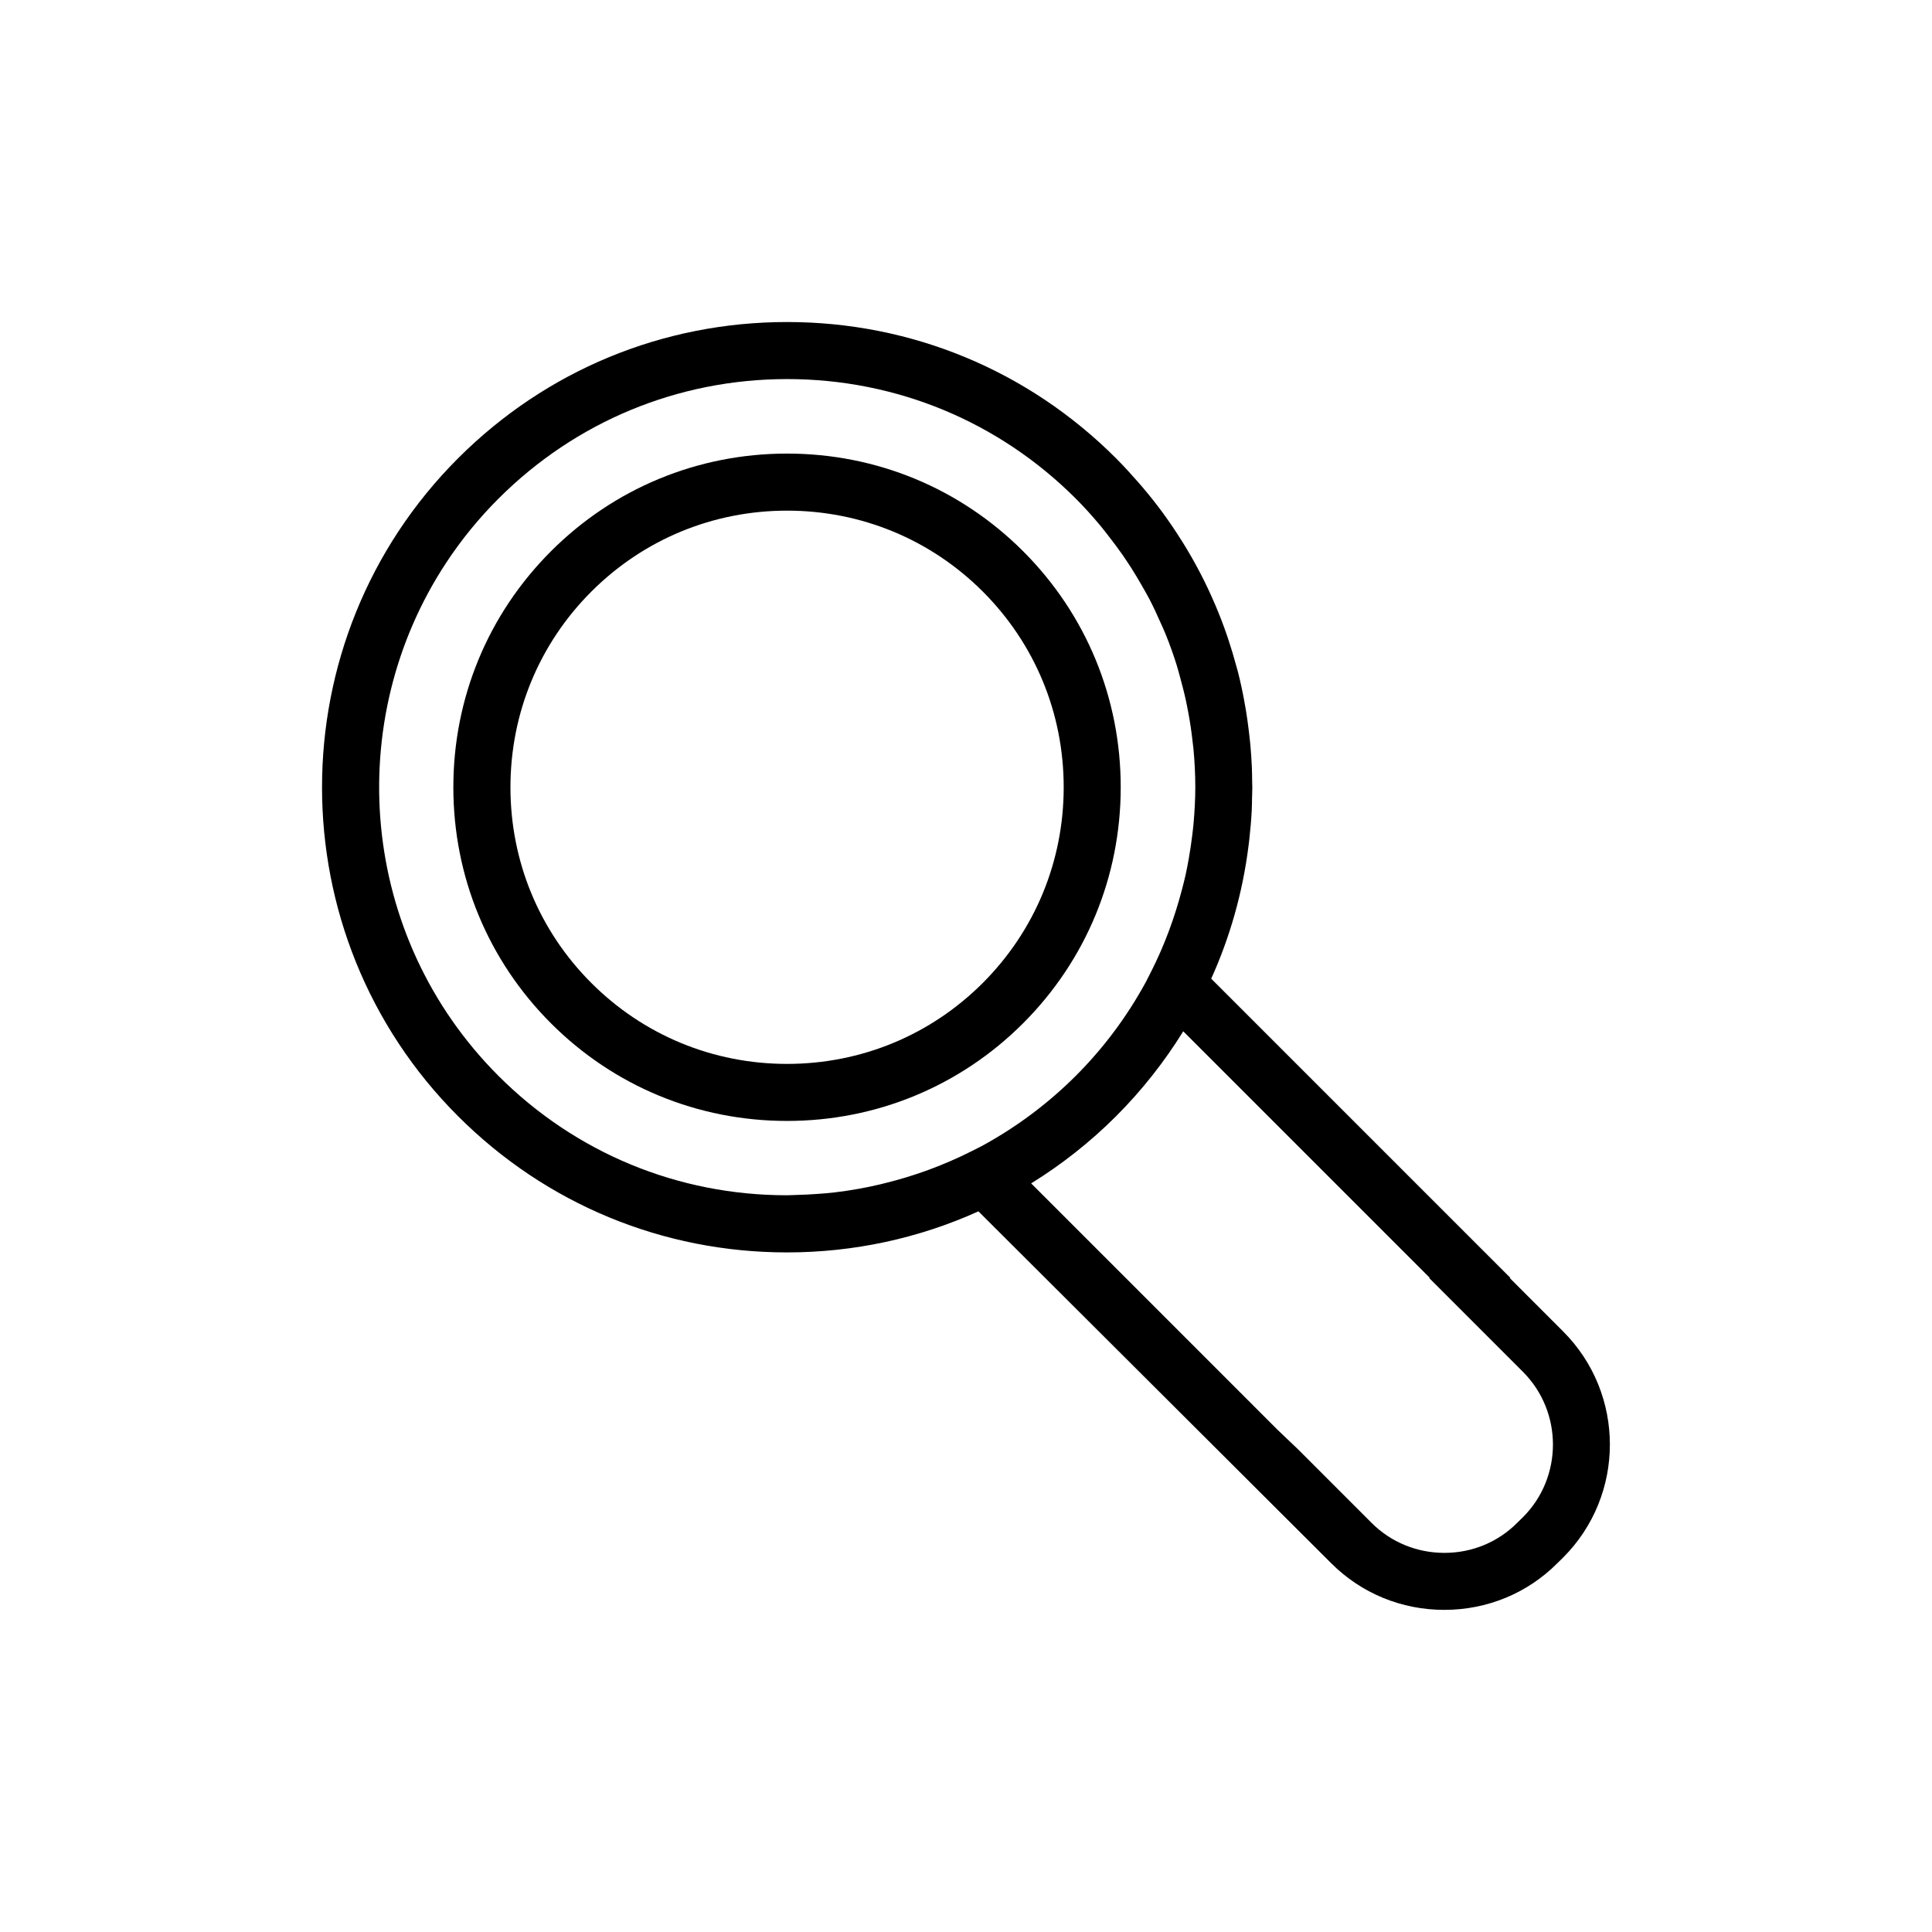
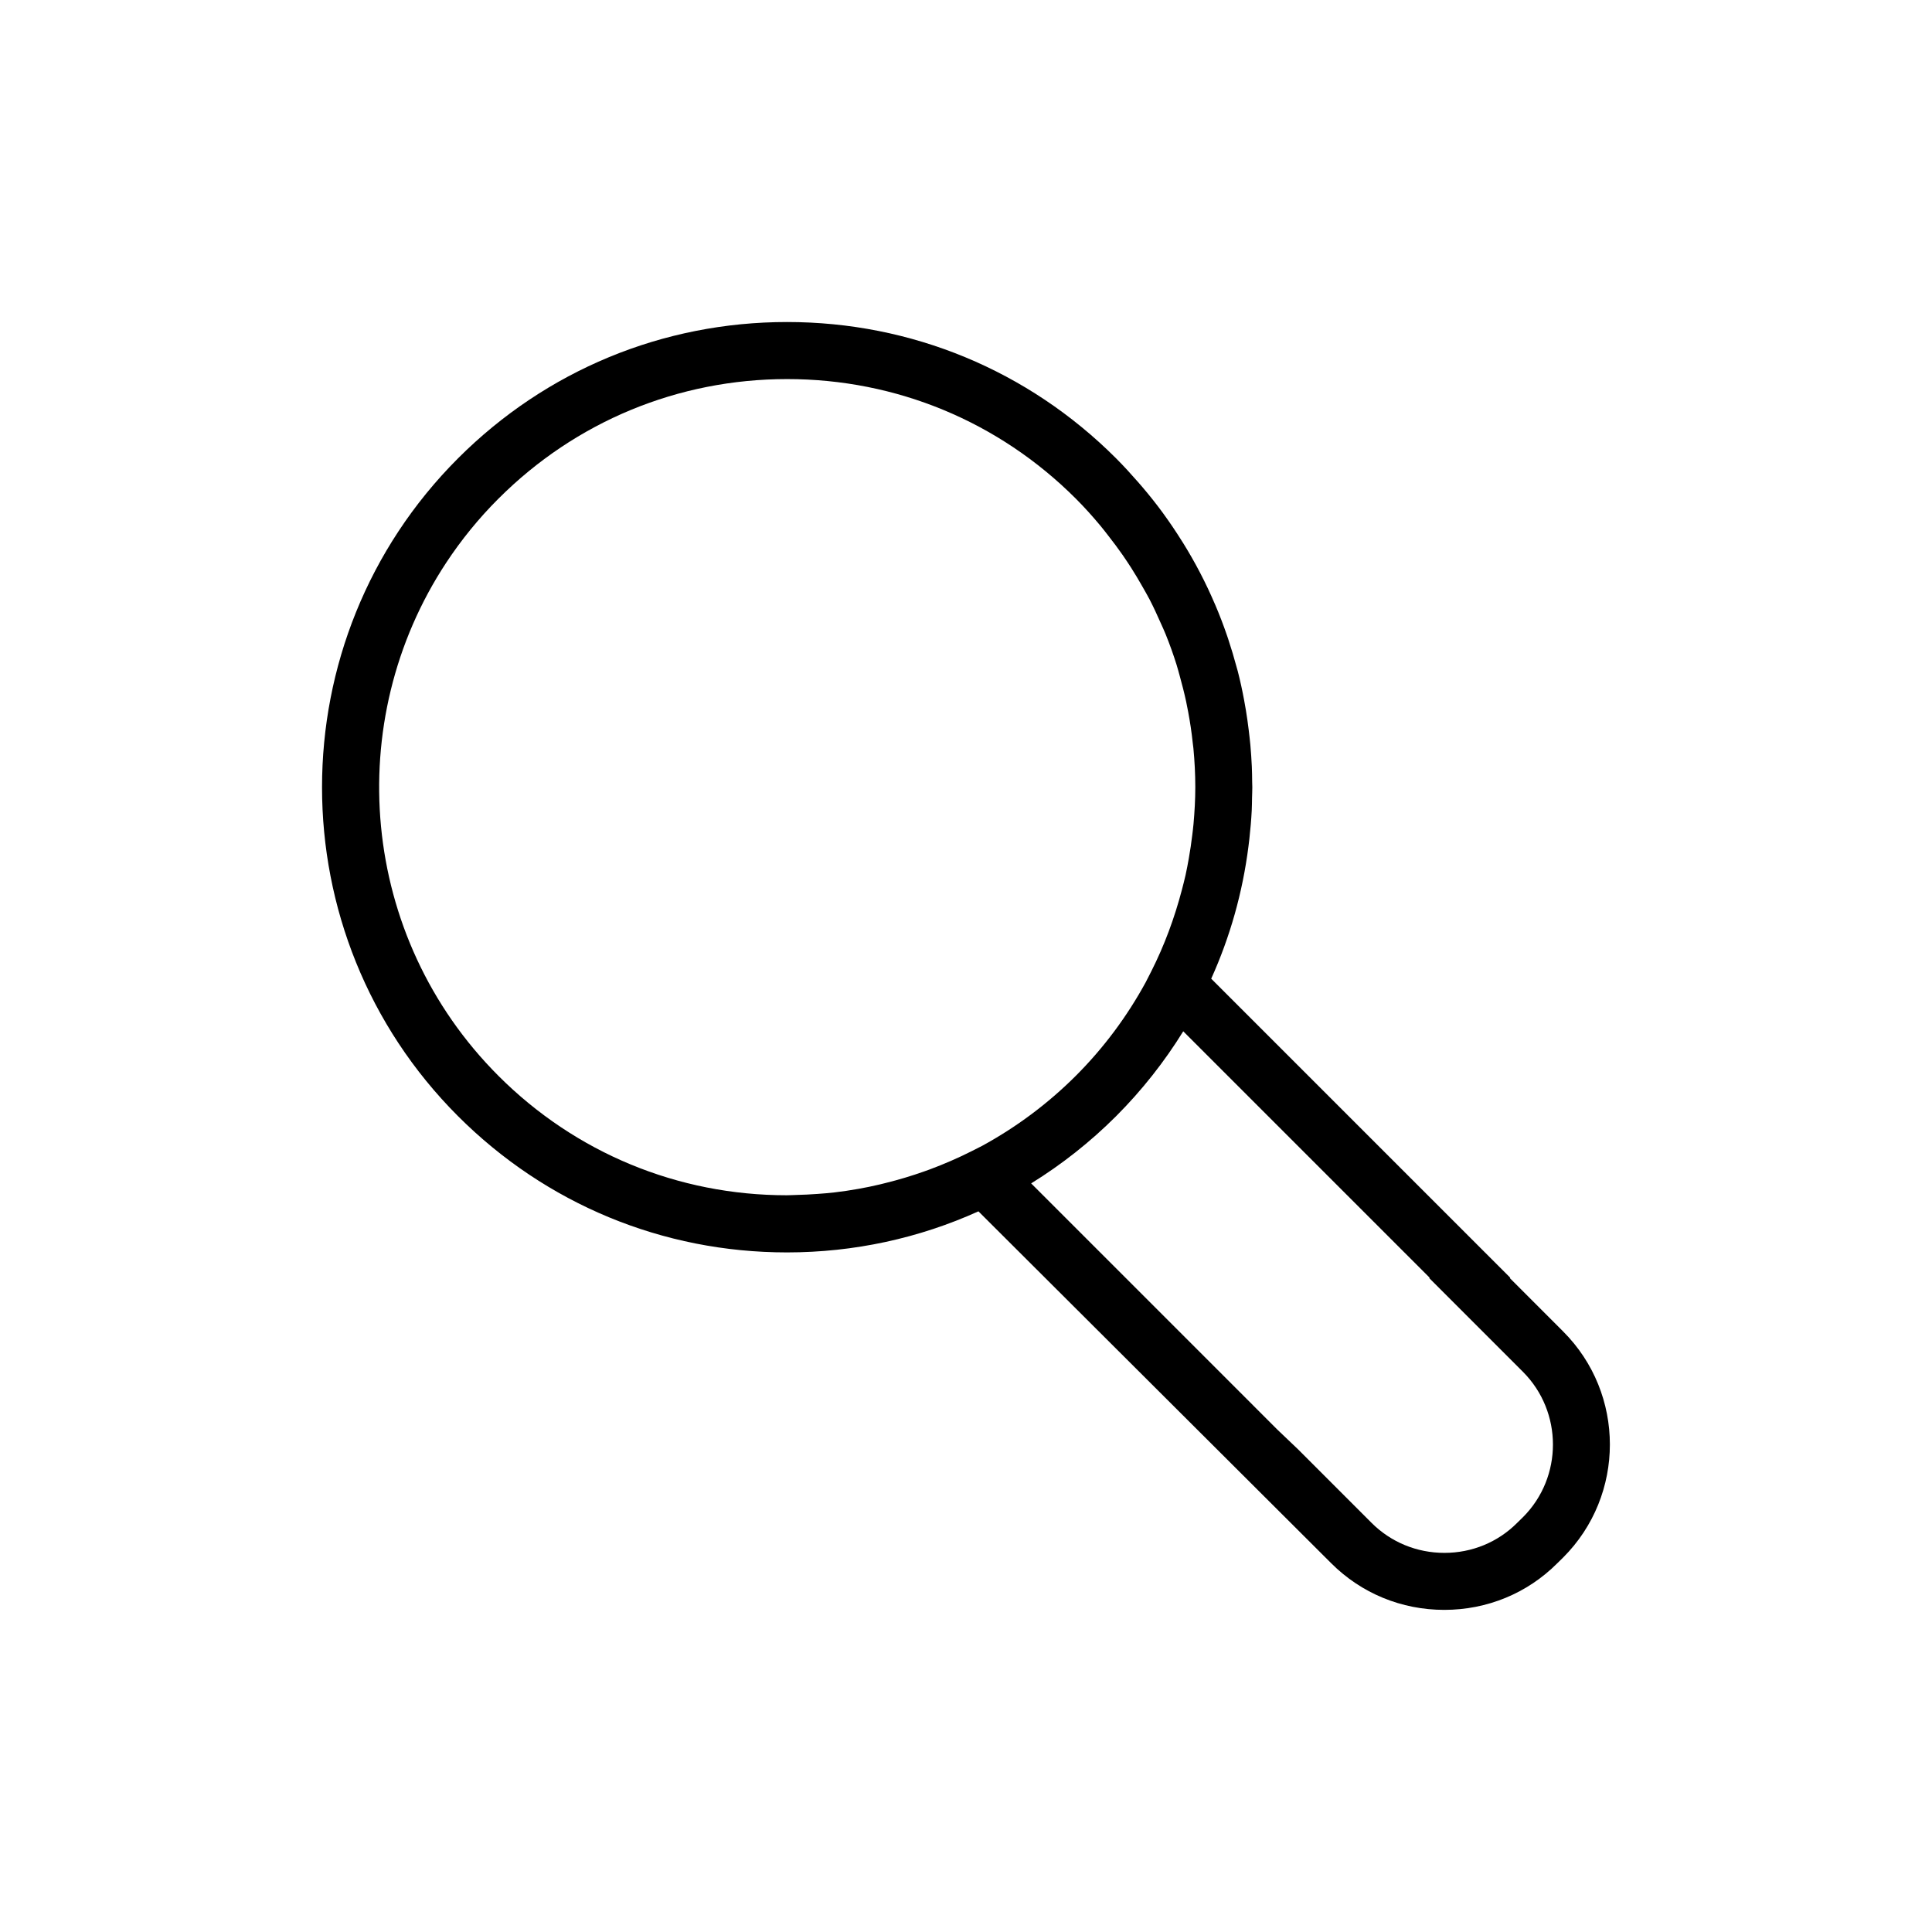
<svg xmlns="http://www.w3.org/2000/svg" fill="#000000" width="800px" height="800px" version="1.1" viewBox="144 144 512 512">
  <g>
    <path d="m558.25 496.85-14.121-14.133 0.105-0.105-79.25-79.25c4.996-11.062 8.324-22.852 9.871-35.066 0.09-0.68 0.176-1.359 0.246-2.035 0.277-2.481 0.492-4.969 0.621-7.477 0.059-1.117 0.059-2.231 0.082-3.356 0.02-0.934 0.07-1.855 0.07-2.793 0-0.516-0.031-1.02-0.039-1.531-0.012-1.328-0.031-2.644-0.09-3.977-0.09-1.898-0.215-3.797-0.383-5.68-0.125-1.367-0.289-2.719-0.453-4.082-0.207-1.719-0.453-3.422-0.73-5.125-0.156-0.918-0.309-1.828-0.484-2.742-0.473-2.555-1.023-5.082-1.664-7.582-0.102-0.363-0.207-0.73-0.309-1.094-0.672-2.508-1.414-4.988-2.231-7.453-0.105-0.309-0.195-0.609-0.309-0.918-0.953-2.785-2.004-5.523-3.16-8.227-0.02-0.059-0.051-0.117-0.082-0.176-1.18-2.762-2.457-5.477-3.848-8.148-0.031-0.051-0.059-0.102-0.082-0.156-1.375-2.644-2.863-5.246-4.438-7.793-0.137-0.215-0.277-0.434-0.414-0.648-1.527-2.438-3.141-4.832-4.84-7.168-0.07-0.098-0.125-0.195-0.207-0.289-1.684-2.301-3.473-4.543-5.336-6.734-0.371-0.441-0.754-0.883-1.145-1.324-1.891-2.16-3.828-4.293-5.875-6.34-23.281-23.285-54.238-36.109-87.176-36.109s-63.898 12.82-87.184 36.109c-48.074 48.074-48.074 126.3 0 174.36 23.277 23.27 54.23 36.094 87.164 36.094 17.789 0 34.996-3.769 50.734-10.883l93.48 93.246c7.981 7.981 18.625 12.367 29.98 12.367 11.355 0 22-4.398 29.918-12.328l1.578-1.547c16.516-16.52 16.512-43.402-0.004-59.91zm-282.14-220.71c20.43-20.43 47.594-31.68 76.5-31.68 28.895 0 56.059 11.25 76.488 31.68 2.332 2.328 4.508 4.769 6.594 7.269 0.73 0.867 1.387 1.762 2.086 2.644 1.301 1.664 2.57 3.356 3.769 5.078 0.754 1.094 1.484 2.203 2.207 3.316 1.031 1.617 2.016 3.269 2.961 4.938 0.66 1.16 1.328 2.316 1.949 3.496 1.043 2.019 1.996 4.086 2.91 6.168 0.453 1.023 0.938 2.035 1.352 3.078 1.074 2.656 2.035 5.356 2.891 8.086 0.316 1.004 0.57 2.023 0.855 3.031 0.609 2.207 1.18 4.418 1.664 6.664 0.195 0.941 0.383 1.883 0.559 2.836 0.492 2.644 0.898 5.32 1.18 8.02 0.059 0.516 0.137 1.012 0.188 1.531 0.324 3.41 0.504 6.852 0.504 10.316 0 3.273-0.188 6.516-0.473 9.734-0.09 0.988-0.215 1.977-0.332 2.961-0.246 2.074-0.559 4.137-0.918 6.191-0.266 1.457-0.523 2.91-0.848 4.363-0.297 1.367-0.672 2.711-1.012 4.066-1.93 7.324-4.574 14.551-8.098 21.52l-1.457 2.856c-4.902 8.996-11.09 17.359-18.539 24.809-7.453 7.441-15.805 13.629-24.793 18.539l-2.871 1.457c-3.586 1.809-7.285 3.406-11.059 4.812-0.48 0.176-0.953 0.344-1.438 0.516-3.34 1.188-6.742 2.207-10.184 3.059-0.516 0.125-1.023 0.266-1.543 0.383-1.883 0.441-3.785 0.848-5.688 1.18-2.117 0.371-4.242 0.699-6.383 0.945-1.48 0.176-2.969 0.289-4.449 0.395-1.875 0.137-3.754 0.238-5.644 0.277-0.848 0.02-1.691 0.082-2.539 0.082-28.863 0-55.992-11.234-76.387-31.625-36.902-36.914-41.52-94.062-13.84-136.04 3.953-5.992 8.562-11.684 13.836-16.953zm271.52 269.9-1.578 1.547c-5.109 5.117-11.957 7.941-19.266 7.941-7.32 0-14.172-2.828-19.297-7.941l-19.453-19.461-5.473-5.215-65.297-65.301c8.07-4.988 15.629-10.934 22.504-17.801 6.867-6.879 12.812-14.434 17.801-22.504l65.297 65.297-0.105 0.105 24.809 24.816c10.621 10.621 10.621 27.922 0.059 38.516z" />
-     <path d="m352.57 441.06c23.652 0 45.871-9.191 62.562-25.879 16.68-16.691 25.871-38.898 25.871-62.559 0-23.645-9.18-45.863-25.871-62.543-16.688-16.688-38.898-25.875-62.555-25.875-23.652 0-45.867 9.191-62.555 25.875-16.691 16.691-25.879 38.91-25.879 62.555 0 23.652 9.191 45.871 25.875 62.559 16.695 16.688 38.902 25.867 62.551 25.867zm-51.848-140.29c13.836-13.828 32.254-21.445 51.863-21.445s38.031 7.617 51.867 21.445c13.824 13.828 21.438 32.242 21.438 51.855 0 19.617-7.617 38.031-21.441 51.867-13.836 13.84-32.258 21.453-51.879 21.453-19.613 0-38.027-7.617-51.852-21.438-13.836-13.828-21.445-32.25-21.445-51.871 0-19.609 7.617-38.035 21.449-51.867z" />
  </g>
</svg>